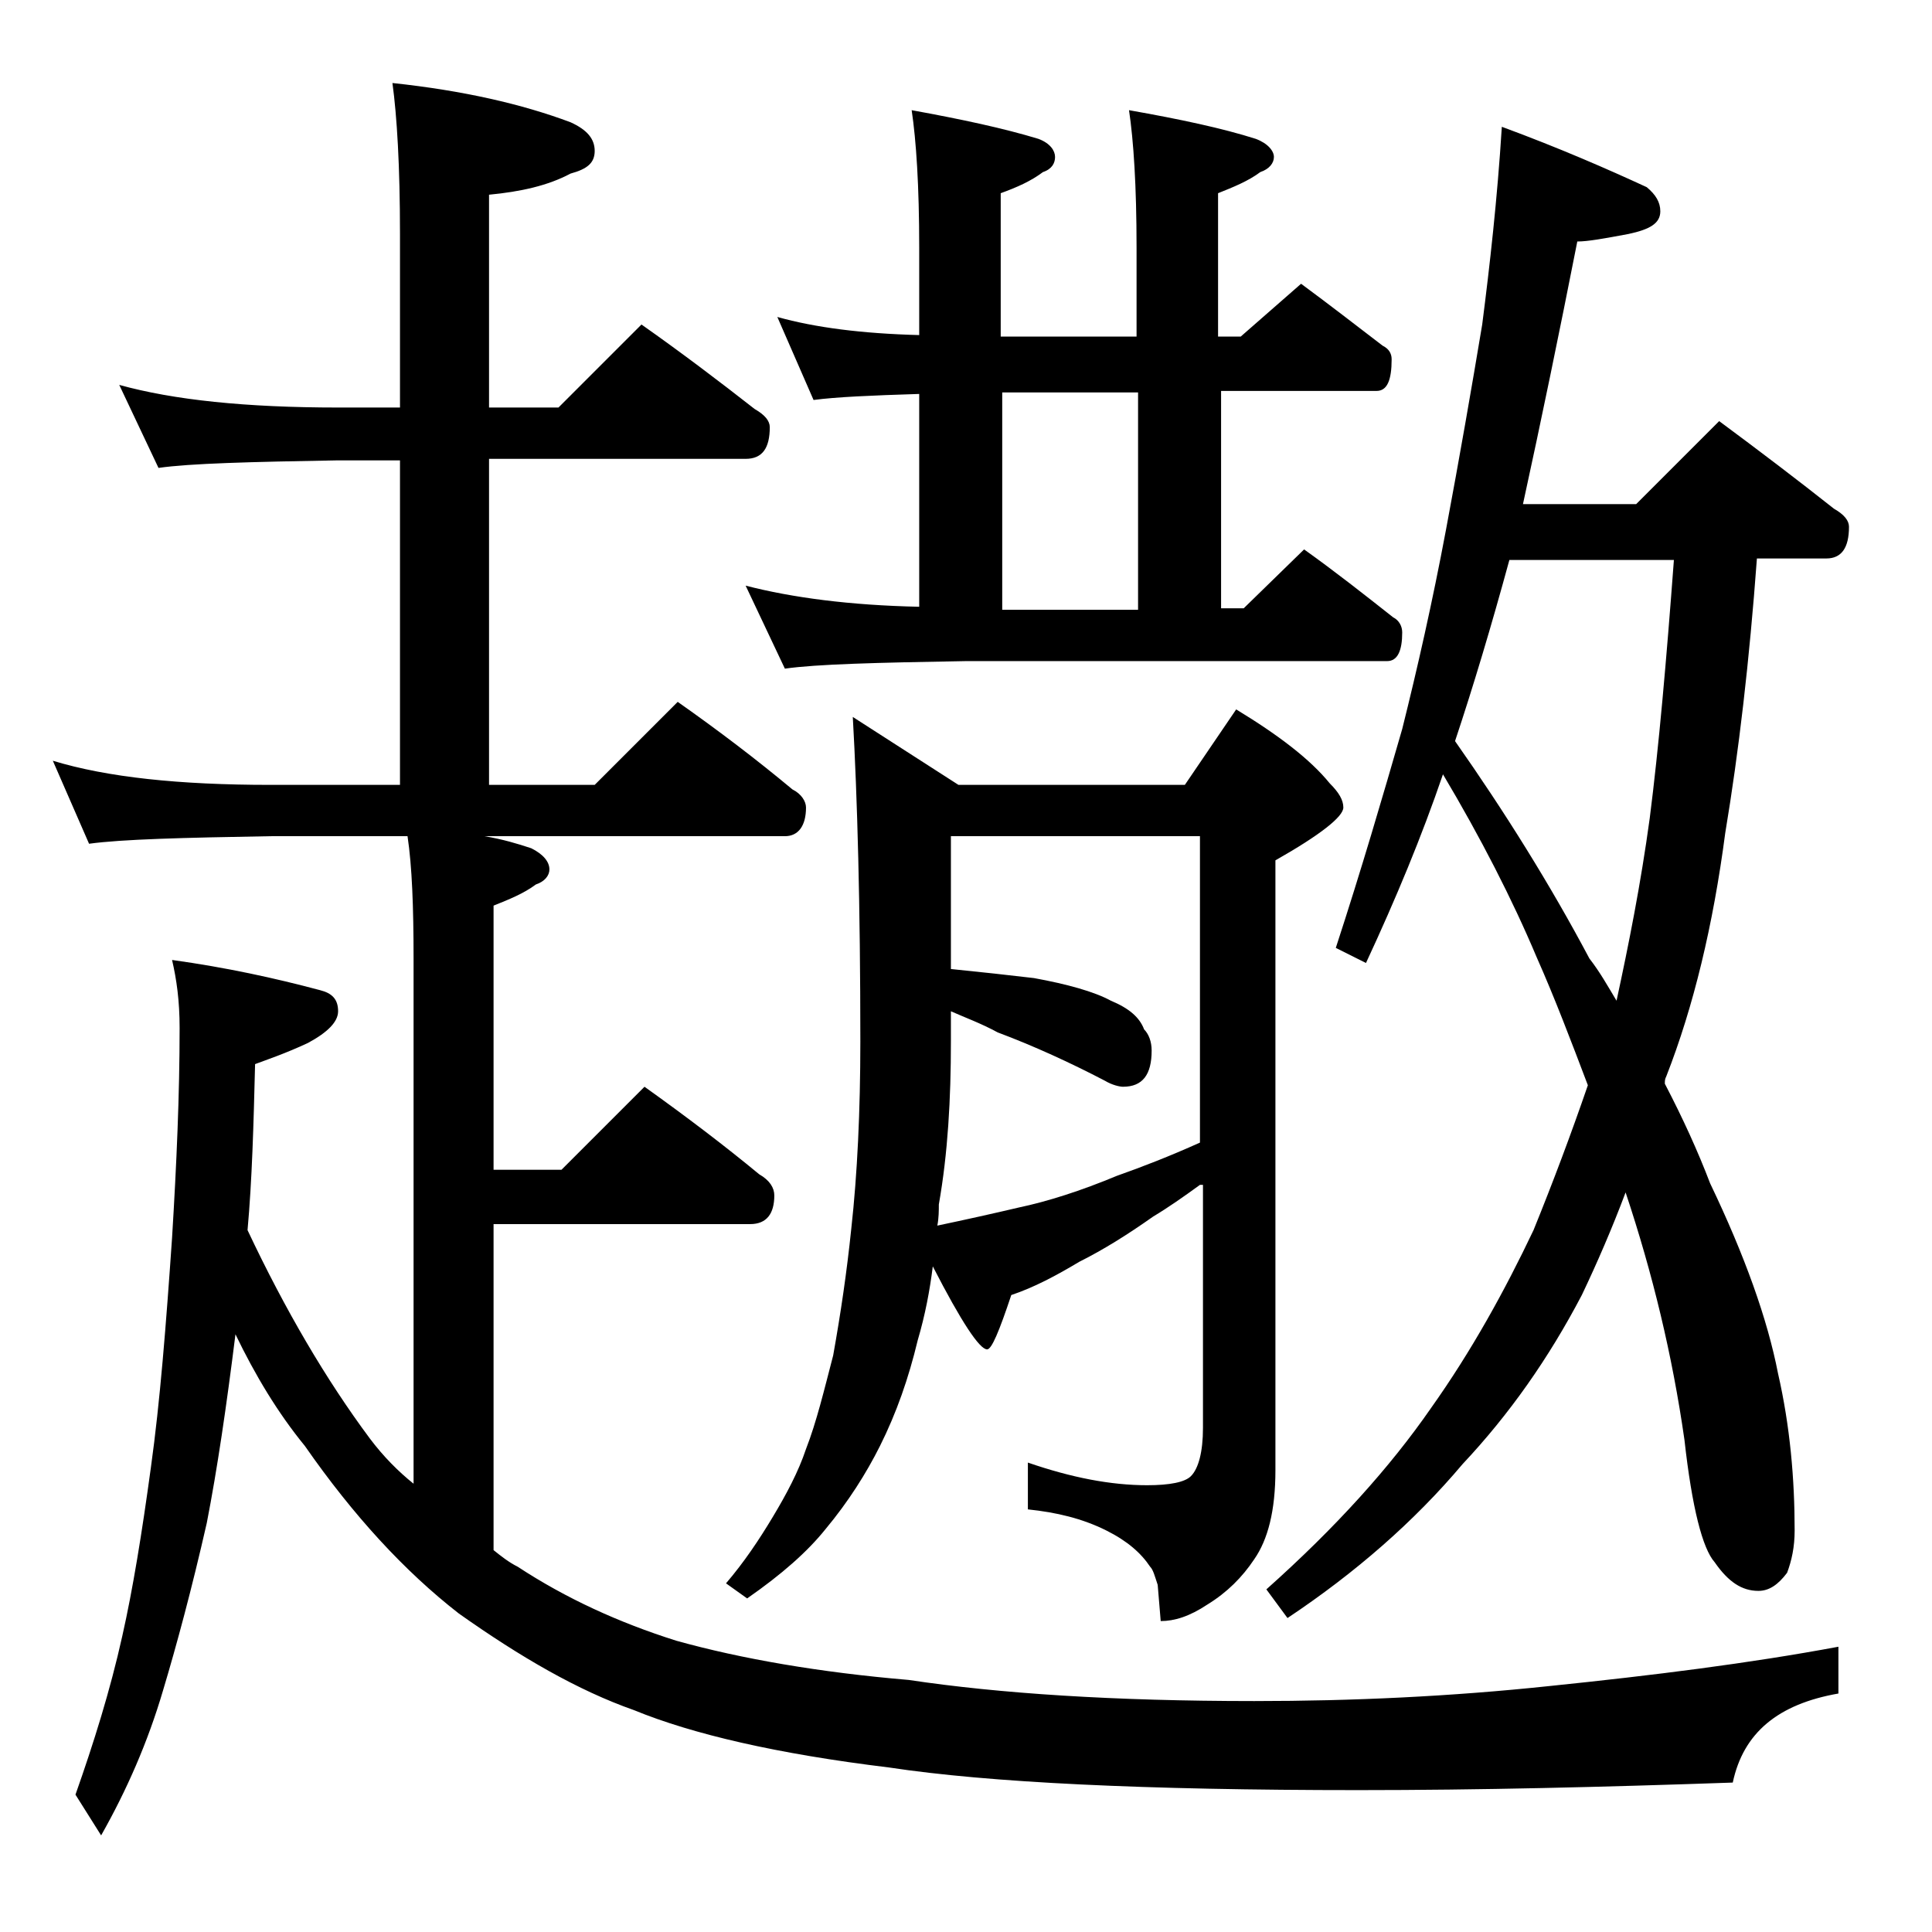
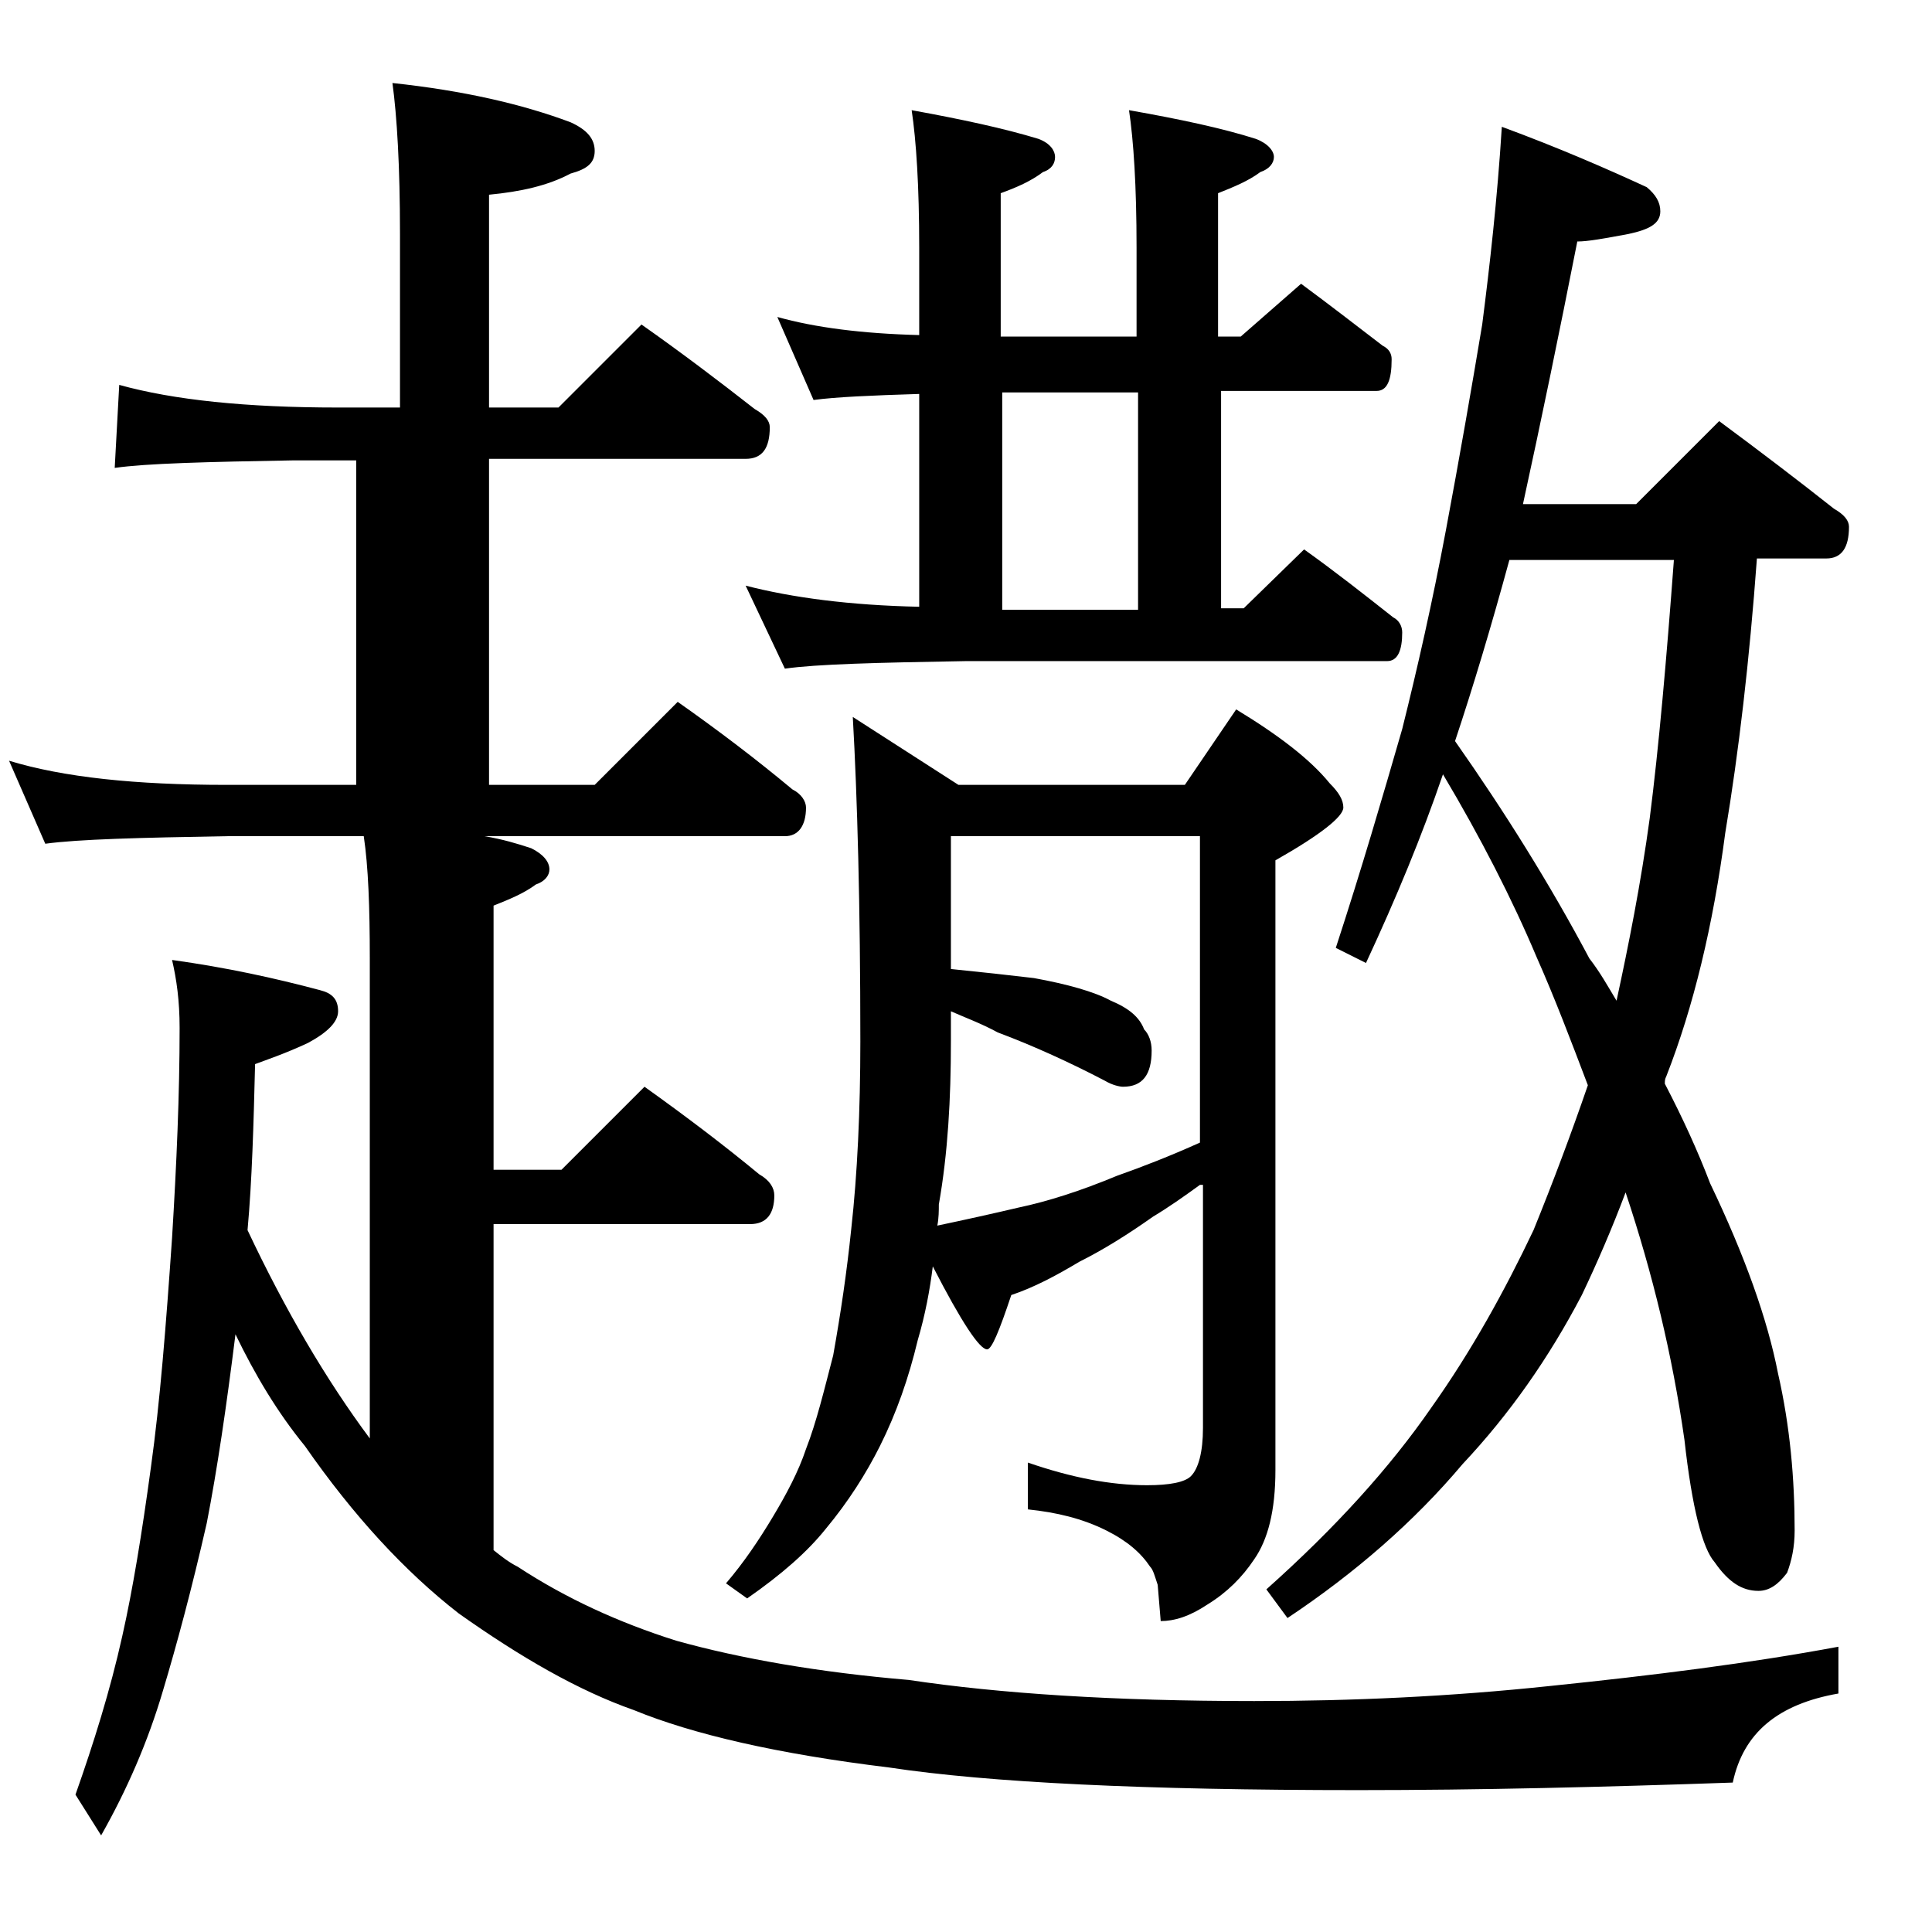
<svg xmlns="http://www.w3.org/2000/svg" version="1.1" id="Layer_1" x="0px" y="0px" viewBox="0 0 128 128" enable-background="new 0 0 128 128" xml:space="preserve">
-   <path d="M7.9,25.5c3.6,1,8.4,1.5,14.5,1.5h4.1V15.5c0-4.5-0.2-7.8-0.5-10c4.7,0.5,8.6,1.4,11.8,2.6c1.1,0.5,1.6,1.1,1.6,1.9  s-0.5,1.2-1.6,1.5c-1.5,0.8-3.3,1.2-5.4,1.4V27H37l5.5-5.5c2.7,1.9,5.2,3.8,7.5,5.6c0.7,0.4,1,0.8,1,1.2c0,1.4-0.5,2.1-1.6,2.1h-17  V52h7l5.5-5.5c2.7,1.9,5.2,3.8,7.6,5.8c0.6,0.3,0.9,0.8,0.9,1.2c0,1.2-0.5,1.9-1.4,1.9H32.1c1.2,0.2,2.2,0.5,3.1,0.8  c0.8,0.4,1.2,0.9,1.2,1.4c0,0.4-0.3,0.8-0.9,1c-0.8,0.6-1.8,1-2.8,1.4v17.5h4.5l5.5-5.5c2.8,2,5.3,3.9,7.6,5.8c0.7,0.4,1,0.9,1,1.4  c0,1.2-0.5,1.9-1.6,1.9h-17v21.6c0.5,0.4,1,0.8,1.6,1.1c3.2,2.1,6.7,3.7,10.5,4.9c4.3,1.2,9.5,2.1,15.4,2.6c6,0.9,13.6,1.4,22.9,1.4  c6.5,0,13-0.3,19.6-1c6.8-0.7,13.2-1.5,19.1-2.6v3.1c-4,0.7-6.3,2.6-7,5.9c-8.6,0.3-16.8,0.5-24.8,0.5c-14.2,0-24.5-0.5-31.1-1.5  c-7.4-0.9-13-2.2-16.9-3.8c-3.7-1.3-7.5-3.5-11.6-6.4c-3.6-2.8-7-6.5-10.2-11.1c-1.8-2.2-3.3-4.7-4.6-7.4c-0.6,4.8-1.2,8.9-1.9,12.5  c-1,4.4-2,8.1-2.9,11.1c-1,3.4-2.4,6.6-4.1,9.6L5,118.9c1.2-3.4,2.3-6.9,3.1-10.5c0.7-3.1,1.3-6.8,1.9-11.2c0.6-4.3,1-9.4,1.4-15.2  c0.3-4.9,0.5-9.5,0.5-13.9c0-1.8-0.2-3.2-0.5-4.5c3.6,0.5,6.8,1.2,9.8,2c0.8,0.2,1.2,0.6,1.2,1.4c0,0.7-0.7,1.4-2,2.1  c-1.5,0.7-2.7,1.1-3.5,1.4c-0.1,4-0.2,7.7-0.5,11c2.5,5.3,5.2,9.9,8.1,13.8c0.9,1.2,1.9,2.2,2.9,3V63.5c0-3.4-0.1-6.1-0.4-8.1h-9.1  c-5.8,0.1-9.8,0.2-12,0.5l-2.4-5.5c3.6,1.1,8.4,1.6,14.4,1.6h8.6V30.5h-4.1c-5.8,0.1-9.8,0.2-11.9,0.5L7.9,25.5z M79.5,78.5  c-1.1,0.8-2.1,1.5-3.1,2.1c-1.7,1.2-3.3,2.2-4.9,3c-1.5,0.9-3,1.7-4.5,2.2c-0.8,2.4-1.3,3.6-1.6,3.6c-0.5,0-1.7-1.8-3.6-5.5  c-0.2,1.6-0.5,3.2-1,4.9c-0.6,2.5-1.4,4.8-2.5,7c-0.9,1.8-2.1,3.7-3.6,5.5c-1.2,1.5-2.9,3-5.2,4.6l-1.4-1c1.2-1.4,2.2-2.9,3.1-4.4  c0.9-1.5,1.7-3,2.2-4.5c0.7-1.8,1.2-3.9,1.8-6.2c0.5-2.8,0.9-5.5,1.2-8.4C56.8,77.8,57,73.6,57,69c0-9-0.2-16.2-0.5-21.5l7,4.5h15  l3.4-5c2.8,1.7,4.9,3.3,6.2,4.9c0.6,0.6,0.9,1.1,0.9,1.6c0,0.6-1.5,1.8-4.5,3.5v40.4c0,2.7-0.5,4.6-1.4,5.9c-0.8,1.2-1.8,2.2-3.1,3  c-1.2,0.8-2.2,1.1-3.1,1.1l-0.2-2.4c-0.2-0.6-0.3-1-0.5-1.2c-0.6-0.9-1.5-1.7-2.9-2.4c-1.6-0.8-3.3-1.2-5.2-1.4v-3.1  c2.9,1,5.5,1.5,7.9,1.5c1.5,0,2.5-0.2,2.9-0.6c0.5-0.5,0.8-1.6,0.8-3.2V78.5z M51.5,21c2.5,0.7,5.6,1.1,9.4,1.2v-5.8  c0-4.1-0.2-7.1-0.5-9.1c3.3,0.6,6.1,1.2,8.4,1.9c0.8,0.3,1.1,0.8,1.1,1.2c0,0.4-0.2,0.8-0.8,1c-0.8,0.6-1.7,1-2.8,1.4v9.5h9v-5.9  c0-4.1-0.2-7.1-0.5-9.1c3.4,0.6,6.2,1.2,8.4,1.9c0.8,0.3,1.2,0.8,1.2,1.2c0,0.4-0.3,0.8-0.9,1c-0.8,0.6-1.8,1-2.8,1.4v9.5h1.5l4-3.5  c1.9,1.4,3.7,2.8,5.4,4.1c0.4,0.2,0.6,0.5,0.6,0.9c0,1.4-0.3,2.1-1,2.1H80.9v14.4h1.5l4-3.9c2.1,1.5,4,3,5.9,4.5  c0.4,0.2,0.6,0.6,0.6,1c0,1.2-0.3,1.9-1,1.9H64c-5.9,0.1-9.9,0.2-12,0.5l-2.6-5.5c3.1,0.8,6.9,1.3,11.5,1.4V26.1  c-3.2,0.1-5.5,0.2-7,0.4L51.5,21z M63,55.4v8.8c2,0.2,3.8,0.4,5.5,0.6c2.2,0.4,4,0.9,5.1,1.5c1.2,0.5,1.9,1.1,2.2,1.9  c0.3,0.3,0.5,0.8,0.5,1.4c0,1.6-0.6,2.4-1.9,2.4c-0.2,0-0.7-0.1-1.2-0.4c-2.3-1.2-4.7-2.3-7.1-3.2C65,67.8,63.9,67.4,63,67v2  c0,3.8-0.2,7.4-0.8,10.8c0,0.4,0,0.9-0.1,1.4c1.9-0.4,3.7-0.8,5.4-1.2c1.9-0.4,4.1-1.1,6.5-2.1c1.7-0.6,3.5-1.3,5.5-2.2V55.4H63z   M66.4,40.4h9V26h-9V40.4z M99.5,8.4c3.8,1.4,7,2.8,9.6,4c0.6,0.5,0.9,1,0.9,1.6c0,0.8-0.7,1.2-2.1,1.5c-1.6,0.3-2.7,0.5-3.4,0.5  c-1.2,6.1-2.4,11.9-3.6,17.4h7.5l5.5-5.5c2.7,2,5.2,3.9,7.6,5.8c0.7,0.4,1,0.8,1,1.2c0,1.4-0.5,2.1-1.5,2.1h-4.6  c-0.5,6.8-1.2,12.8-2.1,18.2c-0.8,6.1-2.1,11.5-3.9,16.1c-0.1,0.2-0.1,0.3-0.1,0.5c1.2,2.3,2.2,4.5,3,6.6c2.3,4.8,3.8,9,4.5,12.6  c0.8,3.5,1.1,7,1.1,10.4c0,1.1-0.2,2-0.5,2.8c-0.6,0.8-1.2,1.2-1.9,1.2c-1.1,0-2-0.6-2.9-1.9c-0.8-0.9-1.5-3.6-2-8.1  c-0.8-5.6-2.1-11-3.9-16.4c-0.9,2.4-1.9,4.7-2.9,6.8c-2.2,4.2-4.8,7.9-7.9,11.2c-3.2,3.8-7.1,7.2-11.6,10.2l-1.4-1.9  c4.6-4.1,8.2-8.1,10.9-12c2.7-3.8,4.9-7.8,6.8-11.8c1.3-3.2,2.5-6.4,3.6-9.6c-1.1-2.9-2.2-5.8-3.4-8.5c-1.6-3.8-3.7-7.9-6.2-12.1  c-1.4,4.1-3.1,8.2-5.1,12.5l-2-1c1.7-5.2,3.1-10,4.4-14.5c1-4,2-8.4,2.9-13.2c0.9-4.8,1.7-9.4,2.4-13.6  C98.7,17.6,99.2,13.2,99.5,8.4z M96.4,49.1c3.3,4.7,6.3,9.5,8.9,14.4c0.7,0.9,1.2,1.8,1.8,2.8c0.8-3.7,1.6-7.7,2.2-12.1  c0.6-4.7,1.1-10.4,1.6-17.1H100C98.8,41.5,97.6,45.5,96.4,49.1z" />
+   <path d="M7.9,25.5c3.6,1,8.4,1.5,14.5,1.5h4.1V15.5c0-4.5-0.2-7.8-0.5-10c4.7,0.5,8.6,1.4,11.8,2.6c1.1,0.5,1.6,1.1,1.6,1.9  s-0.5,1.2-1.6,1.5c-1.5,0.8-3.3,1.2-5.4,1.4V27H37l5.5-5.5c2.7,1.9,5.2,3.8,7.5,5.6c0.7,0.4,1,0.8,1,1.2c0,1.4-0.5,2.1-1.6,2.1h-17  V52h7l5.5-5.5c2.7,1.9,5.2,3.8,7.6,5.8c0.6,0.3,0.9,0.8,0.9,1.2c0,1.2-0.5,1.9-1.4,1.9H32.1c1.2,0.2,2.2,0.5,3.1,0.8  c0.8,0.4,1.2,0.9,1.2,1.4c0,0.4-0.3,0.8-0.9,1c-0.8,0.6-1.8,1-2.8,1.4v17.5h4.5l5.5-5.5c2.8,2,5.3,3.9,7.6,5.8c0.7,0.4,1,0.9,1,1.4  c0,1.2-0.5,1.9-1.6,1.9h-17v21.6c0.5,0.4,1,0.8,1.6,1.1c3.2,2.1,6.7,3.7,10.5,4.9c4.3,1.2,9.5,2.1,15.4,2.6c6,0.9,13.6,1.4,22.9,1.4  c6.5,0,13-0.3,19.6-1c6.8-0.7,13.2-1.5,19.1-2.6v3.1c-4,0.7-6.3,2.6-7,5.9c-8.6,0.3-16.8,0.5-24.8,0.5c-14.2,0-24.5-0.5-31.1-1.5  c-7.4-0.9-13-2.2-16.9-3.8c-3.7-1.3-7.5-3.5-11.6-6.4c-3.6-2.8-7-6.5-10.2-11.1c-1.8-2.2-3.3-4.7-4.6-7.4c-0.6,4.8-1.2,8.9-1.9,12.5  c-1,4.4-2,8.1-2.9,11.1c-1,3.4-2.4,6.6-4.1,9.6L5,118.9c1.2-3.4,2.3-6.9,3.1-10.5c0.7-3.1,1.3-6.8,1.9-11.2c0.6-4.3,1-9.4,1.4-15.2  c0.3-4.9,0.5-9.5,0.5-13.9c0-1.8-0.2-3.2-0.5-4.5c3.6,0.5,6.8,1.2,9.8,2c0.8,0.2,1.2,0.6,1.2,1.4c0,0.7-0.7,1.4-2,2.1  c-1.5,0.7-2.7,1.1-3.5,1.4c-0.1,4-0.2,7.7-0.5,11c2.5,5.3,5.2,9.9,8.1,13.8V63.5c0-3.4-0.1-6.1-0.4-8.1h-9.1  c-5.8,0.1-9.8,0.2-12,0.5l-2.4-5.5c3.6,1.1,8.4,1.6,14.4,1.6h8.6V30.5h-4.1c-5.8,0.1-9.8,0.2-11.9,0.5L7.9,25.5z M79.5,78.5  c-1.1,0.8-2.1,1.5-3.1,2.1c-1.7,1.2-3.3,2.2-4.9,3c-1.5,0.9-3,1.7-4.5,2.2c-0.8,2.4-1.3,3.6-1.6,3.6c-0.5,0-1.7-1.8-3.6-5.5  c-0.2,1.6-0.5,3.2-1,4.9c-0.6,2.5-1.4,4.8-2.5,7c-0.9,1.8-2.1,3.7-3.6,5.5c-1.2,1.5-2.9,3-5.2,4.6l-1.4-1c1.2-1.4,2.2-2.9,3.1-4.4  c0.9-1.5,1.7-3,2.2-4.5c0.7-1.8,1.2-3.9,1.8-6.2c0.5-2.8,0.9-5.5,1.2-8.4C56.8,77.8,57,73.6,57,69c0-9-0.2-16.2-0.5-21.5l7,4.5h15  l3.4-5c2.8,1.7,4.9,3.3,6.2,4.9c0.6,0.6,0.9,1.1,0.9,1.6c0,0.6-1.5,1.8-4.5,3.5v40.4c0,2.7-0.5,4.6-1.4,5.9c-0.8,1.2-1.8,2.2-3.1,3  c-1.2,0.8-2.2,1.1-3.1,1.1l-0.2-2.4c-0.2-0.6-0.3-1-0.5-1.2c-0.6-0.9-1.5-1.7-2.9-2.4c-1.6-0.8-3.3-1.2-5.2-1.4v-3.1  c2.9,1,5.5,1.5,7.9,1.5c1.5,0,2.5-0.2,2.9-0.6c0.5-0.5,0.8-1.6,0.8-3.2V78.5z M51.5,21c2.5,0.7,5.6,1.1,9.4,1.2v-5.8  c0-4.1-0.2-7.1-0.5-9.1c3.3,0.6,6.1,1.2,8.4,1.9c0.8,0.3,1.1,0.8,1.1,1.2c0,0.4-0.2,0.8-0.8,1c-0.8,0.6-1.7,1-2.8,1.4v9.5h9v-5.9  c0-4.1-0.2-7.1-0.5-9.1c3.4,0.6,6.2,1.2,8.4,1.9c0.8,0.3,1.2,0.8,1.2,1.2c0,0.4-0.3,0.8-0.9,1c-0.8,0.6-1.8,1-2.8,1.4v9.5h1.5l4-3.5  c1.9,1.4,3.7,2.8,5.4,4.1c0.4,0.2,0.6,0.5,0.6,0.9c0,1.4-0.3,2.1-1,2.1H80.9v14.4h1.5l4-3.9c2.1,1.5,4,3,5.9,4.5  c0.4,0.2,0.6,0.6,0.6,1c0,1.2-0.3,1.9-1,1.9H64c-5.9,0.1-9.9,0.2-12,0.5l-2.6-5.5c3.1,0.8,6.9,1.3,11.5,1.4V26.1  c-3.2,0.1-5.5,0.2-7,0.4L51.5,21z M63,55.4v8.8c2,0.2,3.8,0.4,5.5,0.6c2.2,0.4,4,0.9,5.1,1.5c1.2,0.5,1.9,1.1,2.2,1.9  c0.3,0.3,0.5,0.8,0.5,1.4c0,1.6-0.6,2.4-1.9,2.4c-0.2,0-0.7-0.1-1.2-0.4c-2.3-1.2-4.7-2.3-7.1-3.2C65,67.8,63.9,67.4,63,67v2  c0,3.8-0.2,7.4-0.8,10.8c0,0.4,0,0.9-0.1,1.4c1.9-0.4,3.7-0.8,5.4-1.2c1.9-0.4,4.1-1.1,6.5-2.1c1.7-0.6,3.5-1.3,5.5-2.2V55.4H63z   M66.4,40.4h9V26h-9V40.4z M99.5,8.4c3.8,1.4,7,2.8,9.6,4c0.6,0.5,0.9,1,0.9,1.6c0,0.8-0.7,1.2-2.1,1.5c-1.6,0.3-2.7,0.5-3.4,0.5  c-1.2,6.1-2.4,11.9-3.6,17.4h7.5l5.5-5.5c2.7,2,5.2,3.9,7.6,5.8c0.7,0.4,1,0.8,1,1.2c0,1.4-0.5,2.1-1.5,2.1h-4.6  c-0.5,6.8-1.2,12.8-2.1,18.2c-0.8,6.1-2.1,11.5-3.9,16.1c-0.1,0.2-0.1,0.3-0.1,0.5c1.2,2.3,2.2,4.5,3,6.6c2.3,4.8,3.8,9,4.5,12.6  c0.8,3.5,1.1,7,1.1,10.4c0,1.1-0.2,2-0.5,2.8c-0.6,0.8-1.2,1.2-1.9,1.2c-1.1,0-2-0.6-2.9-1.9c-0.8-0.9-1.5-3.6-2-8.1  c-0.8-5.6-2.1-11-3.9-16.4c-0.9,2.4-1.9,4.7-2.9,6.8c-2.2,4.2-4.8,7.9-7.9,11.2c-3.2,3.8-7.1,7.2-11.6,10.2l-1.4-1.9  c4.6-4.1,8.2-8.1,10.9-12c2.7-3.8,4.9-7.8,6.8-11.8c1.3-3.2,2.5-6.4,3.6-9.6c-1.1-2.9-2.2-5.8-3.4-8.5c-1.6-3.8-3.7-7.9-6.2-12.1  c-1.4,4.1-3.1,8.2-5.1,12.5l-2-1c1.7-5.2,3.1-10,4.4-14.5c1-4,2-8.4,2.9-13.2c0.9-4.8,1.7-9.4,2.4-13.6  C98.7,17.6,99.2,13.2,99.5,8.4z M96.4,49.1c3.3,4.7,6.3,9.5,8.9,14.4c0.7,0.9,1.2,1.8,1.8,2.8c0.8-3.7,1.6-7.7,2.2-12.1  c0.6-4.7,1.1-10.4,1.6-17.1H100C98.8,41.5,97.6,45.5,96.4,49.1z" />
</svg>